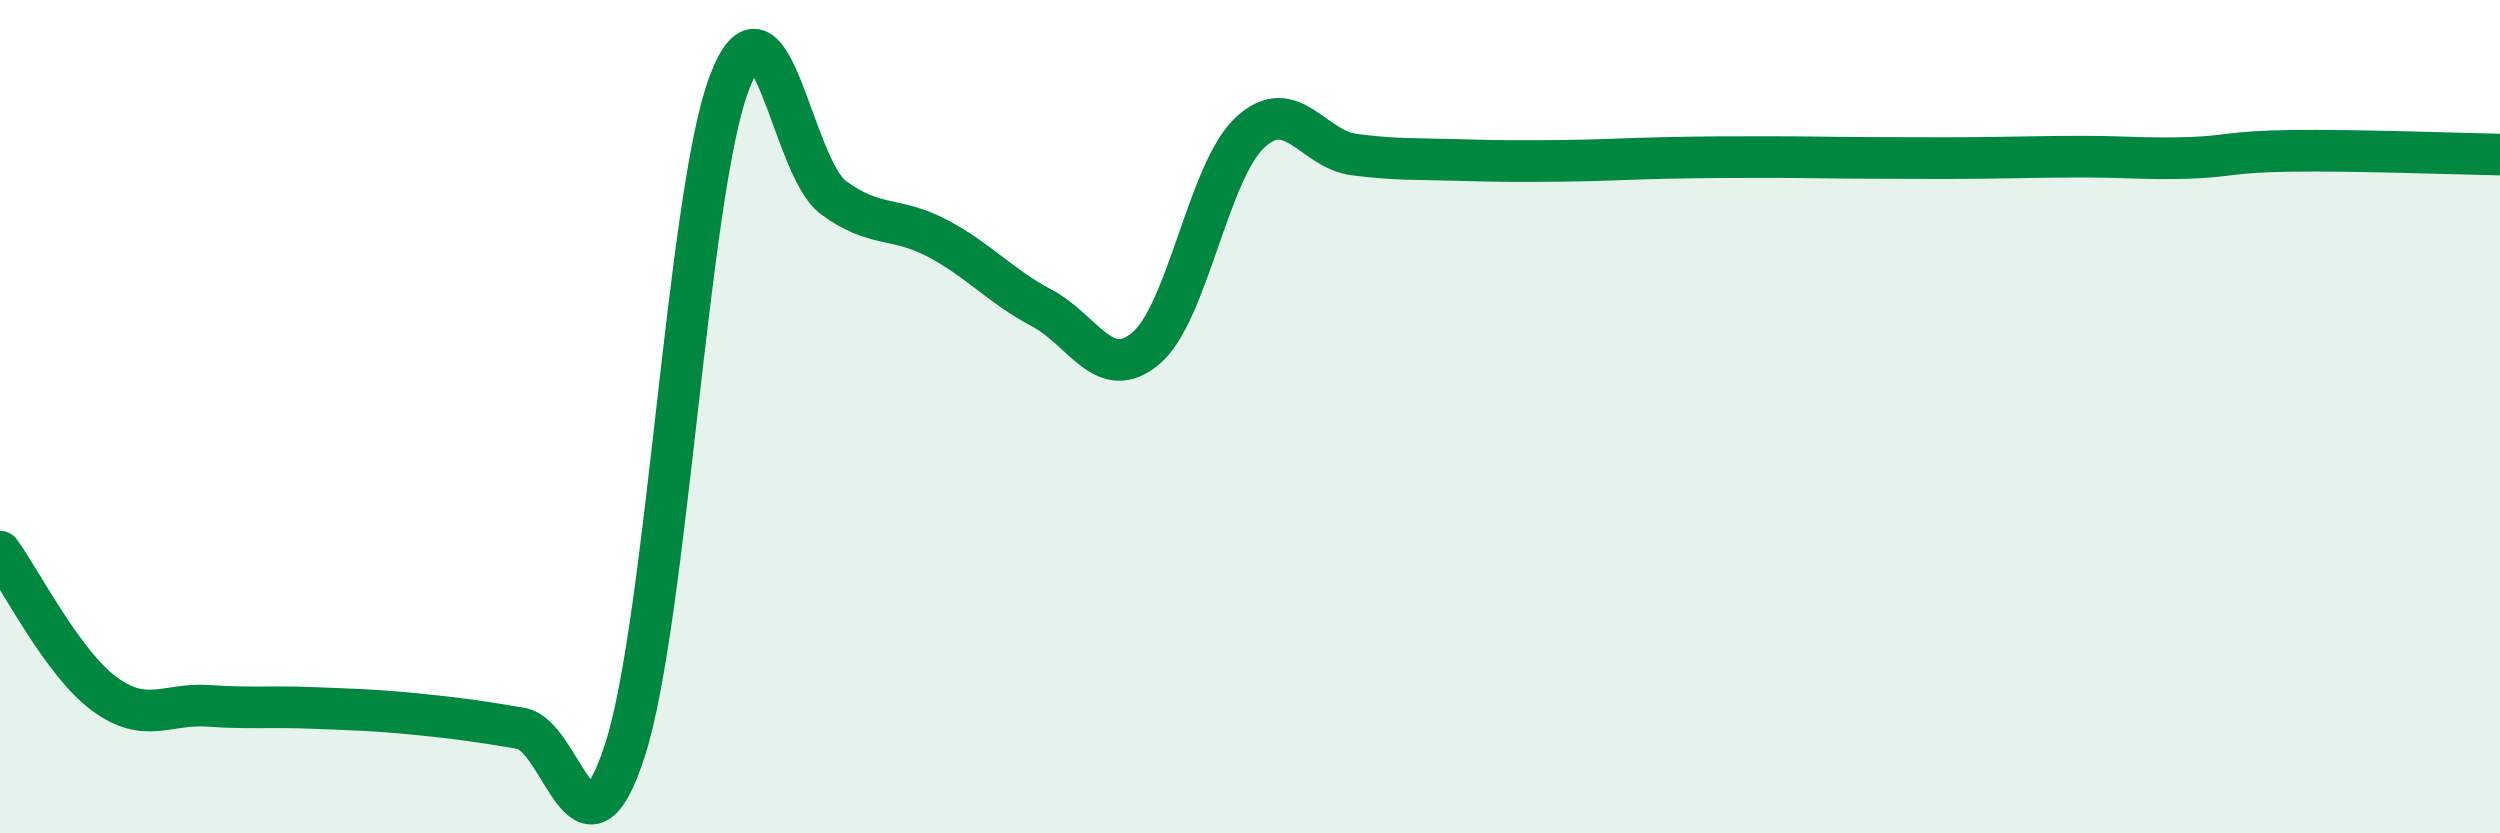
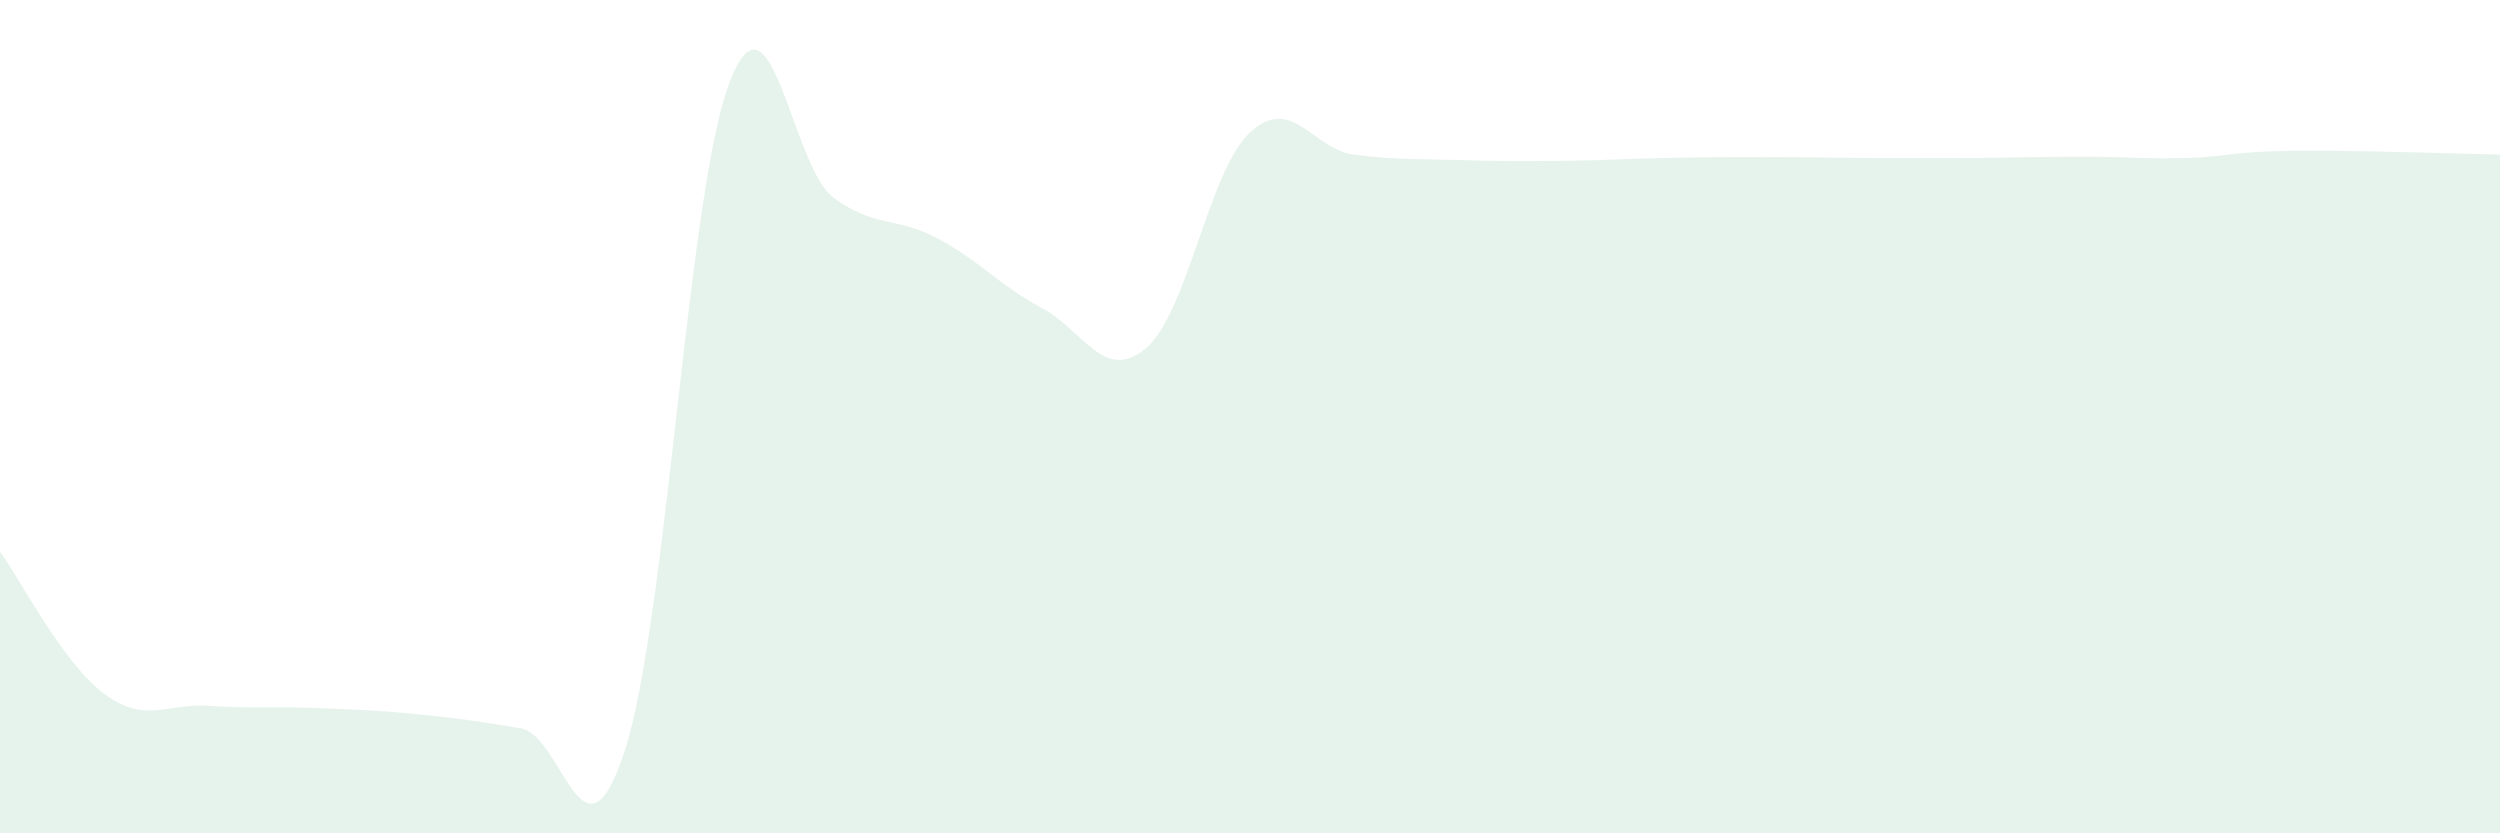
<svg xmlns="http://www.w3.org/2000/svg" width="60" height="20" viewBox="0 0 60 20">
  <path d="M 0,13.24 C 0.5,13.92 1.5,15.91 2.5,16.65 C 3.5,17.39 4,16.87 5,16.94 C 6,17.01 6.5,16.95 7.5,16.99 C 8.5,17.03 9,17.04 10,17.14 C 11,17.24 11.5,17.31 12.5,17.48 C 13.5,17.65 14,21.1 15,18 C 16,14.9 16.5,4.65 17.5,2 C 18.5,-0.65 19,4 20,4.74 C 21,5.48 21.5,5.19 22.5,5.72 C 23.5,6.25 24,6.86 25,7.39 C 26,7.92 26.5,9.2 27.5,8.36 C 28.5,7.52 29,4.11 30,3.18 C 31,2.25 31.5,3.58 32.5,3.71 C 33.5,3.84 34,3.81 35,3.84 C 36,3.87 36.5,3.87 37.5,3.86 C 38.5,3.85 39,3.81 40,3.79 C 41,3.77 41.5,3.77 42.5,3.77 C 43.5,3.77 44,3.79 45,3.79 C 46,3.79 46.5,3.8 47.5,3.79 C 48.5,3.78 49,3.76 50,3.76 C 51,3.76 51.5,3.82 52.5,3.79 C 53.5,3.76 53.5,3.64 55,3.62 C 56.5,3.6 59,3.69 60,3.71L60 20L0 20Z" fill="#008740" opacity="0.1" stroke-linecap="round" stroke-linejoin="round" />
-   <path d="M 0,13.24 C 0.5,13.92 1.5,15.91 2.5,16.65 C 3.5,17.39 4,16.87 5,16.94 C 6,17.01 6.5,16.95 7.5,16.99 C 8.5,17.03 9,17.04 10,17.14 C 11,17.24 11.5,17.31 12.5,17.48 C 13.5,17.65 14,21.1 15,18 C 16,14.9 16.5,4.65 17.5,2 C 18.5,-0.65 19,4 20,4.74 C 21,5.48 21.5,5.19 22.5,5.72 C 23.5,6.25 24,6.86 25,7.39 C 26,7.92 26.5,9.2 27.5,8.36 C 28.5,7.52 29,4.11 30,3.18 C 31,2.25 31.5,3.58 32.5,3.71 C 33.5,3.84 34,3.81 35,3.84 C 36,3.87 36.5,3.87 37.5,3.86 C 38.5,3.85 39,3.81 40,3.79 C 41,3.77 41.5,3.77 42.5,3.77 C 43.5,3.77 44,3.79 45,3.79 C 46,3.79 46.5,3.8 47.5,3.79 C 48.5,3.78 49,3.76 50,3.76 C 51,3.76 51.5,3.82 52.5,3.79 C 53.5,3.76 53.5,3.64 55,3.62 C 56.5,3.6 59,3.69 60,3.71" stroke="#008740" stroke-width="1" fill="none" stroke-linecap="round" stroke-linejoin="round" />
</svg>